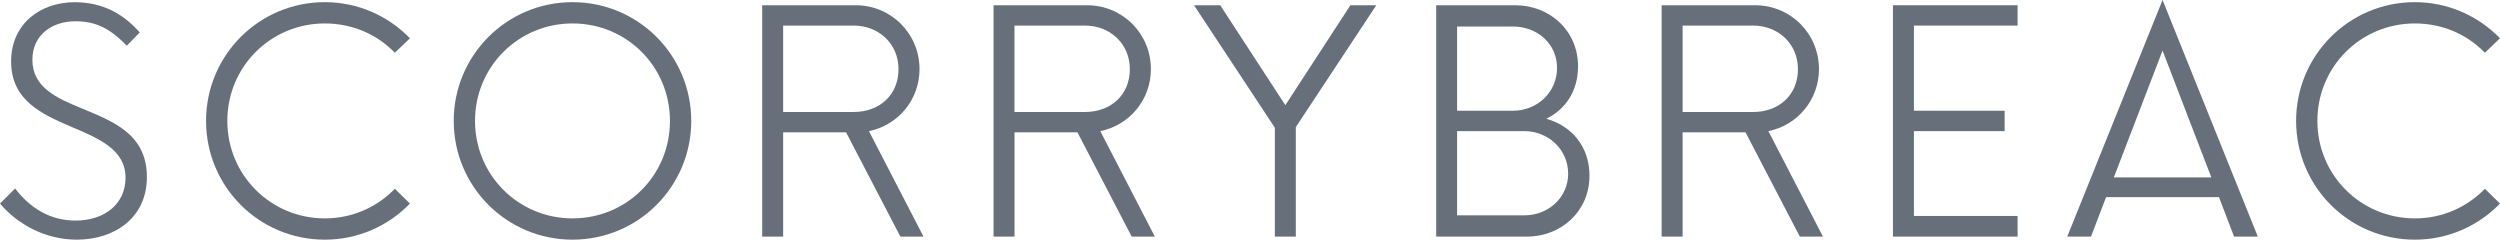
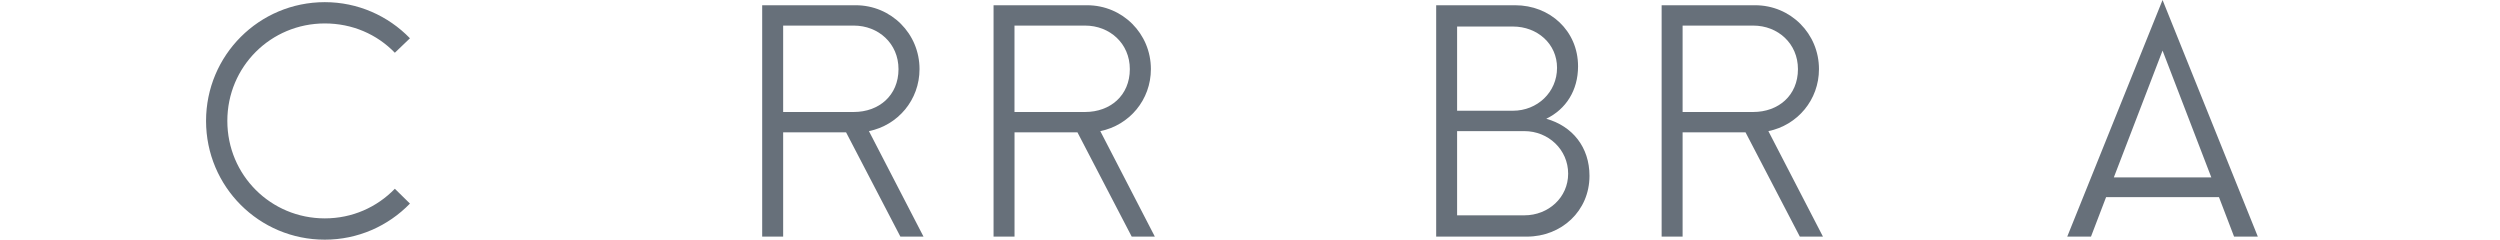
<svg xmlns="http://www.w3.org/2000/svg" version="1.1" id="Layer_1" x="0px" y="0px" viewBox="0 0 557.87 53.49" style="enable-background:new 0 0 557.87 53.49;" xml:space="preserve">
  <style type="text/css">
	.st0{fill:#67707A;}
</style>
  <g>
-     <path class="st0" d="M0,45.43l3.37-3.37c3.37,4.41,7.85,7.16,13.49,7.16c6.33,0,11.15-3.58,11.15-9.57   c0-6.26-5.92-8.74-12.11-11.36C9.36,25.47,2.48,22.44,2.48,13.7c0-8.4,6.54-13.21,14.18-13.21c6.4,0,11.02,2.75,14.52,6.75   l-2.89,2.96C24.3,6.06,21.06,4.75,16.8,4.75c-5.09,0-9.57,2.96-9.57,8.6c0,6.06,5.23,8.47,10.95,10.81   c6.88,2.89,14.6,5.65,14.6,15.35c0,9.22-7.37,13.97-15.63,13.97C10.12,53.49,3.92,50.05,0,45.43" />
    <path class="st0" d="M45.98,26.98c0-14.66,11.84-26.5,26.5-26.5c7.37,0,14.11,3.03,19,8.06l-3.37,3.23   c-3.99-4.13-9.5-6.54-15.63-6.54c-12.05,0-21.75,9.64-21.75,21.75c0,12.12,9.71,21.75,21.75,21.75c6.13,0,11.63-2.48,15.63-6.61   l3.37,3.31c-4.89,5.03-11.63,8.05-19,8.05C57.82,53.49,45.98,41.65,45.98,26.98" />
-     <path class="st0" d="M149.5,26.98c0-12.11-9.64-21.75-21.75-21.75C115.7,5.23,106,14.87,106,26.98c0,12.12,9.71,21.75,21.75,21.75   C139.87,48.74,149.5,39.1,149.5,26.98 M101.25,26.98c0-14.66,11.84-26.5,26.5-26.5s26.5,11.84,26.5,26.5s-11.84,26.5-26.5,26.5   S101.25,41.65,101.25,26.98" />
    <path class="st0" d="M174.76,24.99h15.76c5.58,0,9.98-3.65,9.98-9.57c0-5.71-4.47-9.71-9.98-9.71h-15.76V24.99z M188.8,29.53   h-14.04V52.8h-4.68V1.17h20.86c7.91,0,14.25,6.33,14.25,14.25c0,6.88-4.82,12.53-11.29,13.84l12.18,23.54h-5.16L188.8,29.53z" />
    <path class="st0" d="M226.38,24.99h15.76c5.58,0,9.98-3.65,9.98-9.57c0-5.71-4.48-9.71-9.98-9.71h-15.76V24.99z M240.43,29.53   h-14.04V52.8h-4.68V1.17h20.86c7.92,0,14.25,6.33,14.25,14.25c0,6.88-4.82,12.53-11.29,13.84L257.7,52.8h-5.16L240.43,29.53z" />
-     <polygon class="st0" points="301.34,1.17 286.82,23.47 272.29,1.17 266.44,1.17 284.48,28.5 284.48,52.8 289.16,52.8 289.16,28.36    307.12,1.17  " />
    <path class="st0" d="M349.93,38.76c0-5.37-4.41-9.5-9.77-9.5h-15.01v18.79h15.01C345.53,48.05,349.93,44.06,349.93,38.76    M337.61,5.92h-12.46v18.79h12.46c5.44,0,9.84-4.13,9.84-9.57C347.46,9.78,343.05,5.92,337.61,5.92 M354.69,39.24   c0,7.85-6.26,13.56-13.97,13.56h-20.24V1.17h17.62c7.78,0,14.04,5.71,14.04,13.63c0,5.37-2.69,9.57-7.09,11.7   C350.9,28.15,354.69,32.84,354.69,39.24" />
    <path class="st0" d="M375.47,24.99h15.76c5.58,0,9.98-3.65,9.98-9.57c0-5.71-4.48-9.71-9.98-9.71h-15.76V24.99z M389.51,29.53   h-14.04V52.8h-4.68V1.17h20.86c7.92,0,14.25,6.33,14.25,14.25c0,6.88-4.82,12.53-11.29,13.84l12.18,23.54h-5.16L389.51,29.53z" />
-     <polygon class="st0" points="422.41,1.17 422.41,52.8 450.22,52.8 450.22,48.19 427.09,48.19 427.09,29.26 447.33,29.26    447.33,24.71 427.09,24.71 427.09,5.71 450.22,5.71 450.22,1.17  " />
    <path class="st0" d="M482.57,11.29l10.88,28.29H471.7L482.57,11.29z M482.57,0L461.3,52.8h5.3l3.37-8.81h25.19l3.37,8.81h5.3   L482.57,0z" />
-     <path class="st0" d="M512.37,26.98c0-14.66,11.84-26.5,26.5-26.5c7.37,0,14.11,3.03,19,8.06l-3.37,3.23   c-3.99-4.13-9.5-6.54-15.63-6.54c-12.05,0-21.75,9.64-21.75,21.75c0,12.12,9.71,21.75,21.75,21.75c6.13,0,11.63-2.48,15.63-6.61   l3.37,3.31c-4.89,5.03-11.63,8.05-19,8.05C524.21,53.49,512.37,41.65,512.37,26.98" />
  </g>
</svg>